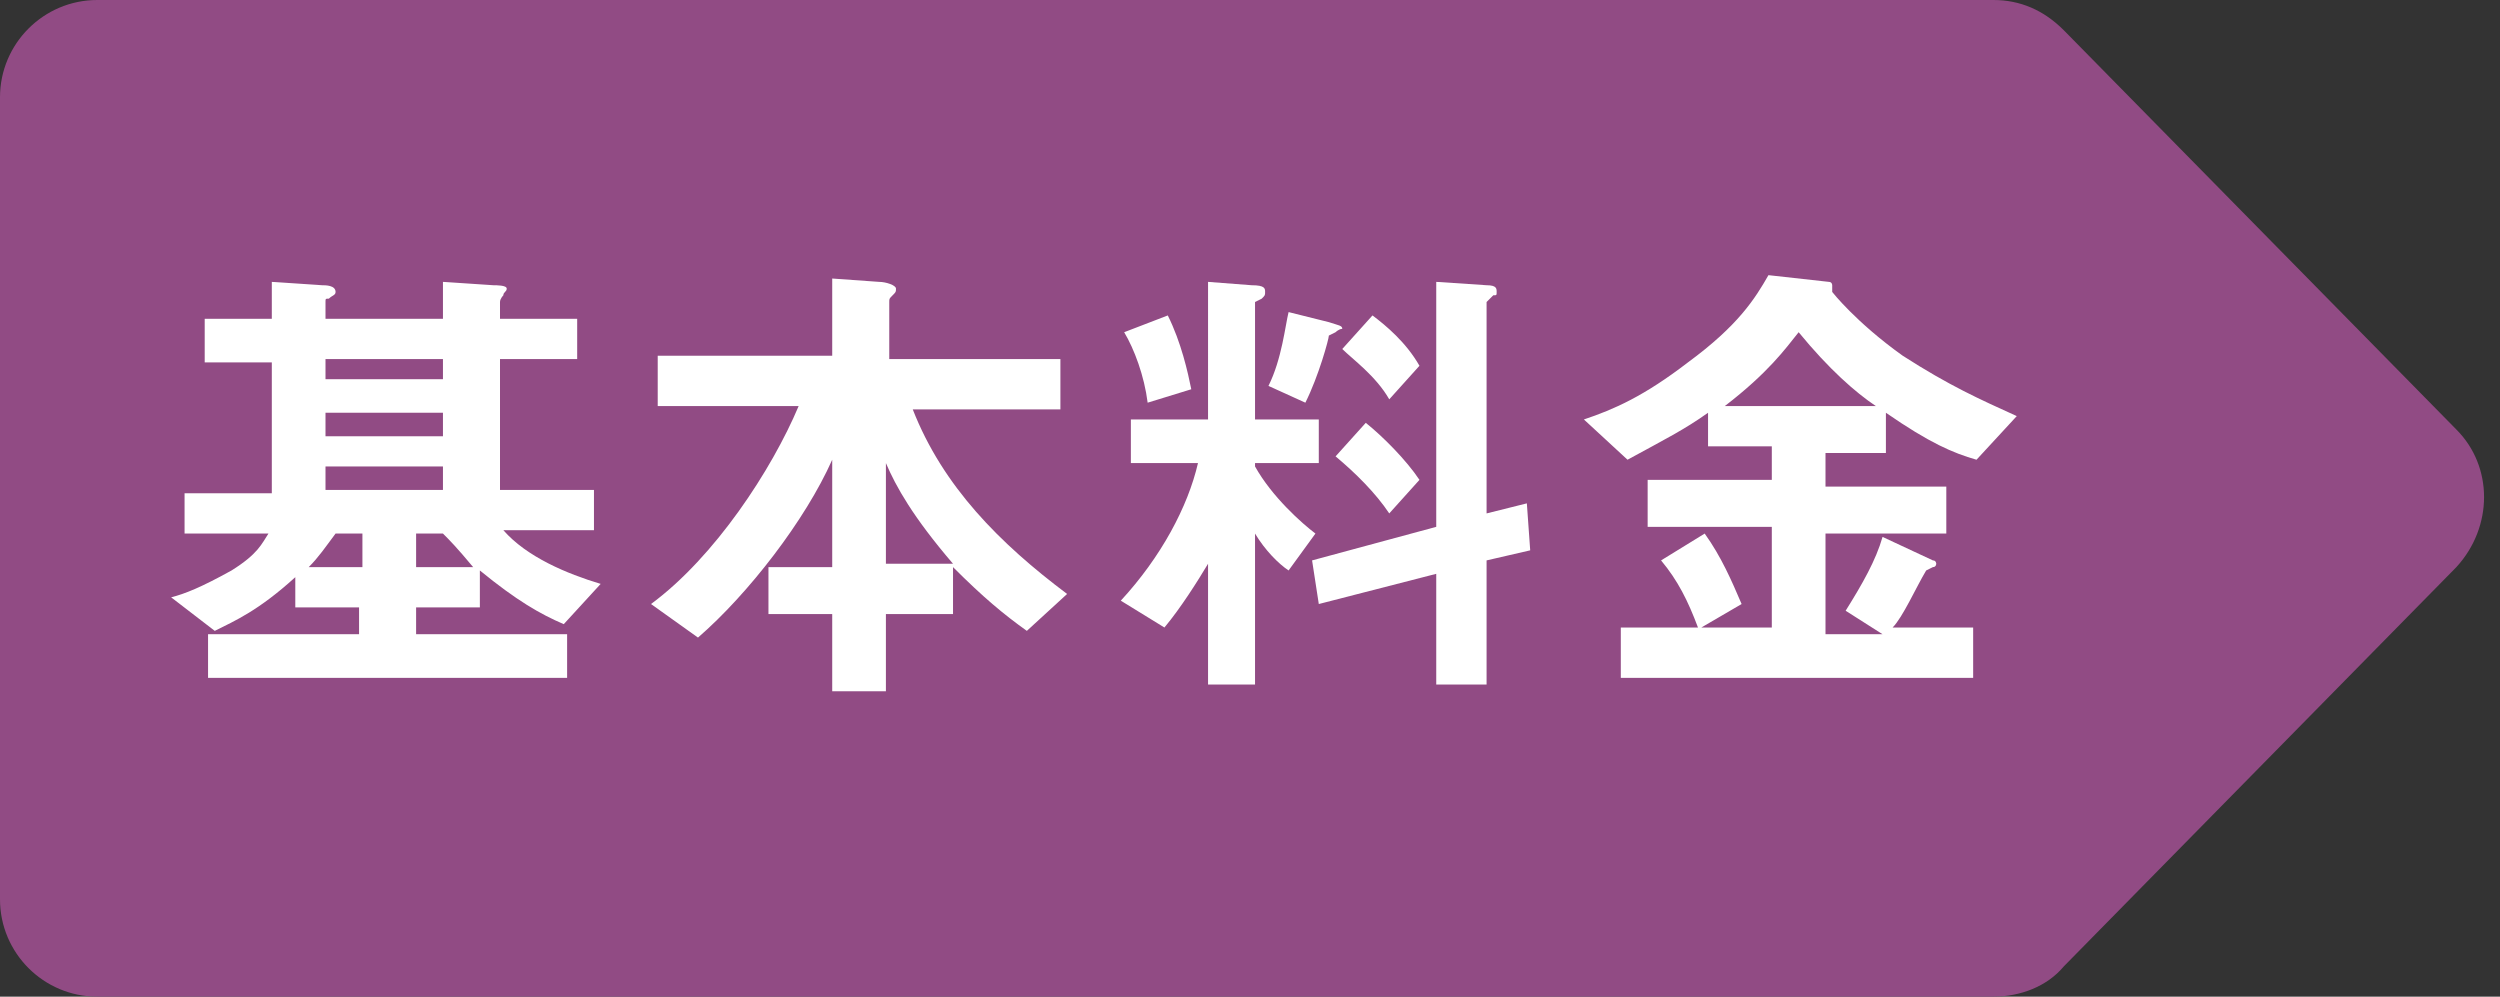
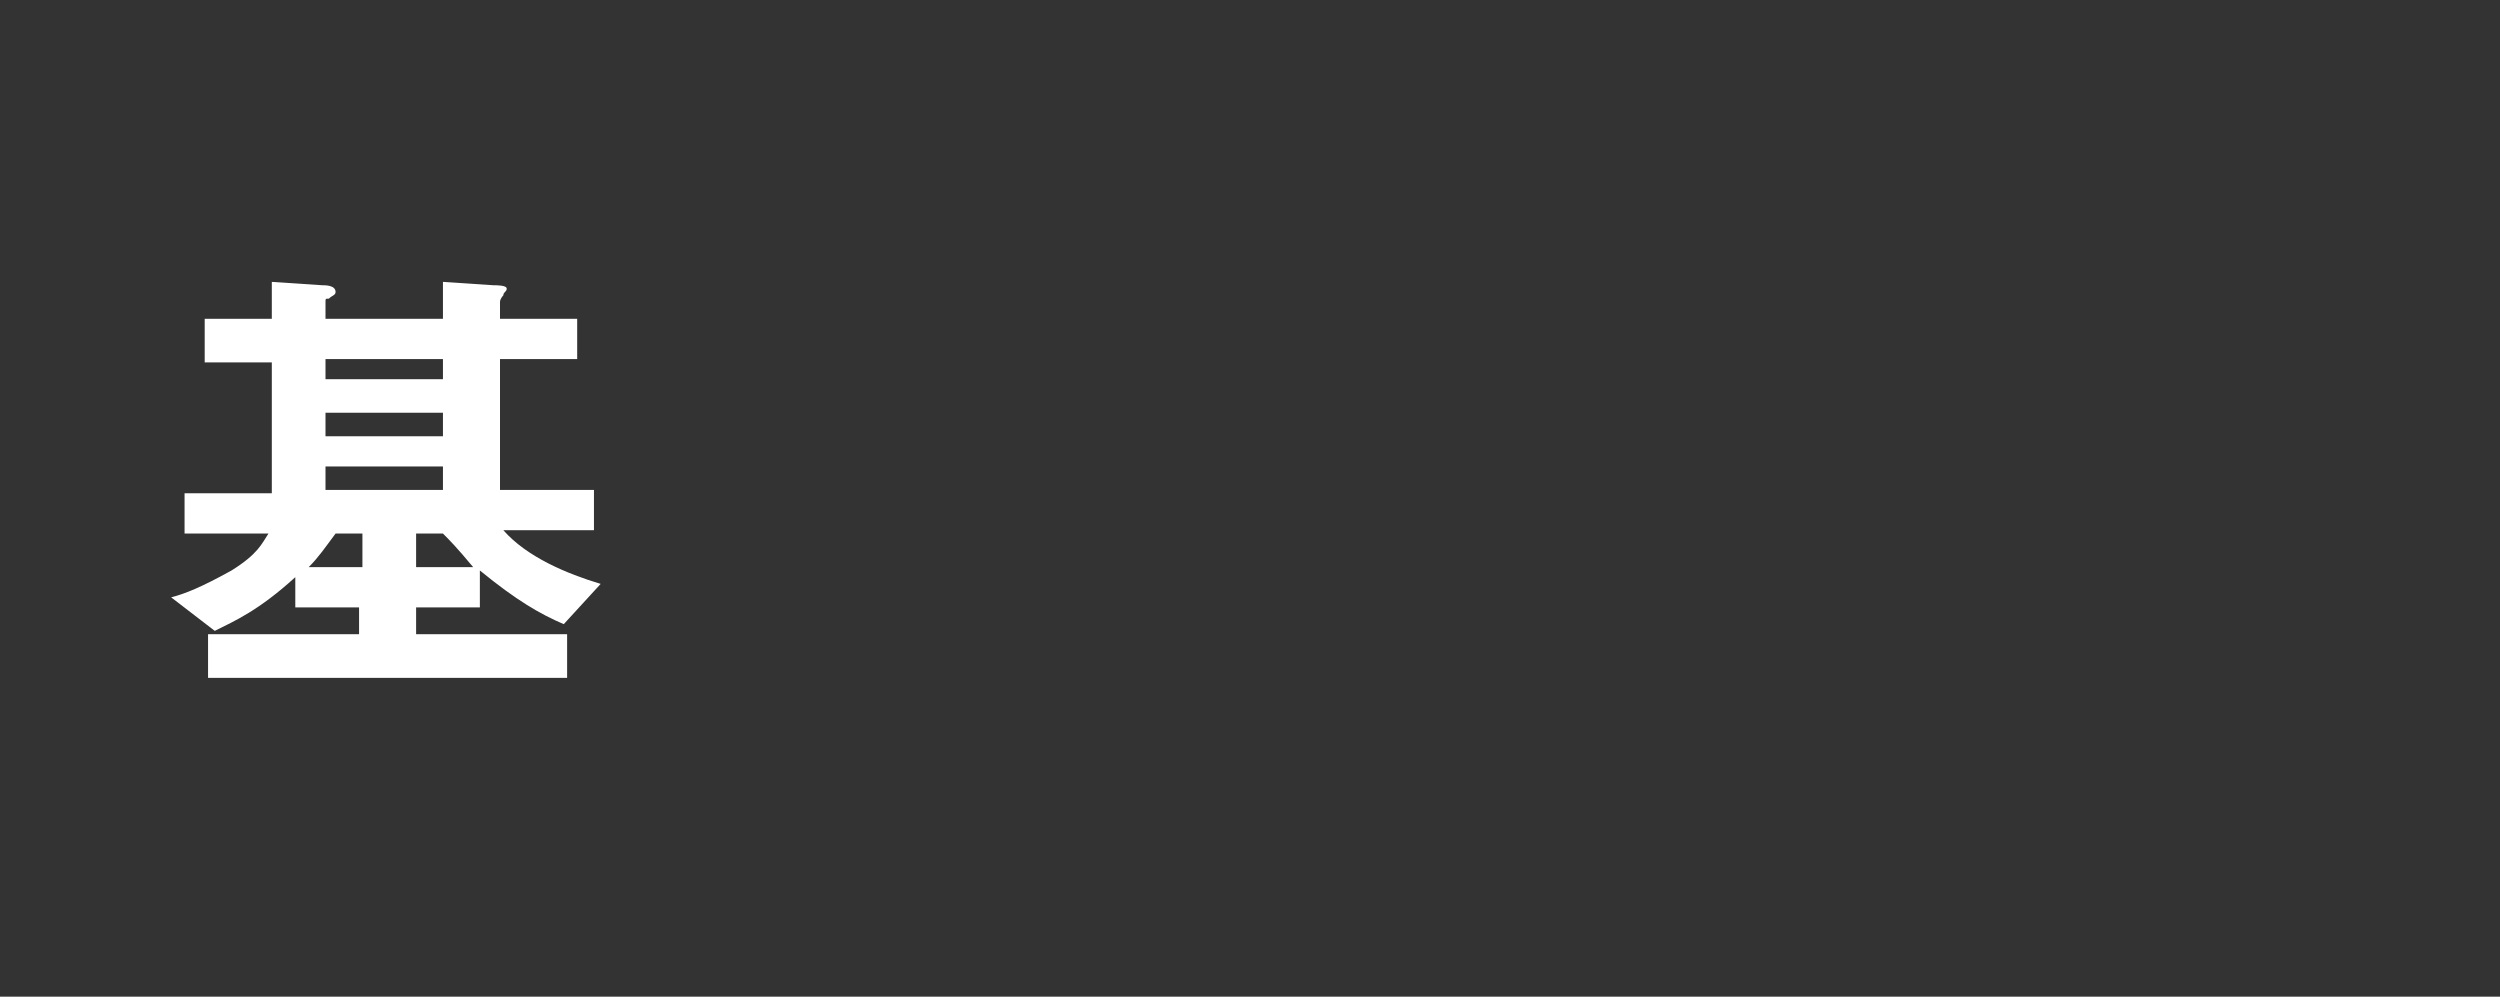
<svg xmlns="http://www.w3.org/2000/svg" version="1.1" id="レイヤー_1" x="0px" y="0px" viewBox="0 0 74.5 29.7" style="enable-background:new 0 0 74.5 29.7;" xml:space="preserve">
  <rect x="0" y="0" width="74.5" height="29.7" fill="#333333" stroke="none" />
  <style type="text/css">
	.st0{fill:#914B84;}
	.st1{fill:#FFFFFF;}
</style>
  <g>
-     <path class="st0" d="M59.4,29.7H2.9c-1.6,0-2.9-1.3-2.9-2.9V2.9C0,1.3,1.3,0,2.9,0h56.5c0.8,0,1.5,0.3,2.1,0.9l11.7,11.9   c1.1,1.1,1.1,2.9,0,4.1L61.5,28.8C61,29.4,60.2,29.7,59.4,29.7z" />
    <g>
      <g>
        <g>
          <path class="st1" d="M16.8,18.6c-0.7-0.3-1.4-0.7-2.5-1.6v1.1h-1.9v0.8h4.5v1.3H6.2v-1.3h4.5v-0.8H8.8v-0.9      c-1.1,1-1.8,1.3-2.4,1.6l-1.3-1c0.4-0.1,0.9-0.3,1.8-0.8c0.8-0.5,0.9-0.8,1.1-1.1H5.5v-1.2h2.6v-3.9h-2V9.5h2V8.4l1.5,0.1      c0.1,0,0.4,0,0.4,0.2c0,0.1-0.1,0.1-0.2,0.2C9.7,8.9,9.7,8.9,9.7,9v0.5h3.5V8.4l1.5,0.1c0.1,0,0.4,0,0.4,0.1      c0,0.1-0.1,0.1-0.1,0.2c0,0-0.1,0.1-0.1,0.2v0.5h2.3v1.2h-2.3v3.9h2.8v1.2H15c0.7,0.8,1.9,1.3,2.9,1.6L16.8,18.6z M10.7,15.9H10      c-0.3,0.4-0.5,0.7-0.8,1h1.6V15.9z M13.2,10.7H9.7v0.6h3.5V10.7z M13.2,12.3H9.7V13h3.5V12.3z M13.2,13.9H9.7v0.7h3.5V13.9z       M13.2,15.9h-0.8v1h1.7C13.6,16.3,13.4,16.1,13.2,15.9z" />
-           <path class="st1" d="M30.6,18.8c-0.7-0.5-1.3-1-2.2-1.9v1.4h-2v2.3h-1.6v-2.3h-1.9v-1.4h1.9v-3.2c-0.8,1.8-2.5,4-4,5.3L19.4,18      c1.9-1.4,3.6-4,4.4-5.9h-4.2v-1.5h5.2V8.3l1.4,0.1c0.2,0,0.5,0.1,0.5,0.2c0,0.1,0,0.1-0.1,0.2c-0.1,0.1-0.1,0.1-0.1,0.2v1.7h5.1      v1.5h-4.4c0.9,2.3,2.6,4,4.6,5.5L30.6,18.8z M26.4,13.8v3h2C27.2,15.4,26.7,14.5,26.4,13.8z" />
-           <path class="st1" d="M37.4,13.9c0.5,0.9,1.4,1.7,1.8,2L38.4,17c-0.3-0.2-0.7-0.6-1-1.1v4.5h-1.4v-3.6c-0.3,0.5-0.8,1.3-1.3,1.9      l-1.3-0.8c1.2-1.3,2-2.8,2.3-4.1h-2v-1.3h2.3V8.4l1.3,0.1c0.4,0,0.4,0.1,0.4,0.2c0,0.1,0,0.1-0.1,0.2C37.4,9,37.4,9,37.4,9v3.5      h1.9v1.3H37.4z M34.2,12c-0.1-0.8-0.4-1.6-0.7-2.1l1.3-0.5c0.4,0.8,0.6,1.7,0.7,2.2L34.2,12z M39.8,9.9C39.6,10,39.6,10,39.6,10      c0,0.1-0.3,1.2-0.7,2l-1.1-0.5c0.4-0.8,0.5-1.8,0.6-2.2l1.2,0.3c0.3,0.1,0.4,0.1,0.4,0.2C39.9,9.8,39.8,9.9,39.8,9.9z       M44.3,16.7v3.7h-1.5v-3.3L39.3,18l-0.2-1.3l3.7-1V8.4l1.5,0.1c0.3,0,0.3,0.1,0.3,0.2c0,0.1,0,0.1-0.1,0.1      C44.4,8.9,44.3,9,44.3,9v6.3l1.2-0.3l0.1,1.4L44.3,16.7z M41.4,15.3c-0.4-0.6-1-1.2-1.6-1.7l0.9-1c0.5,0.4,1.2,1.1,1.6,1.7      L41.4,15.3z M41.4,11.9c-0.4-0.7-1.1-1.2-1.4-1.5l0.9-1c0.4,0.3,1,0.8,1.4,1.5L41.4,11.9z" />
-           <path class="st1" d="M58.9,13.7c-0.7-0.2-1.4-0.5-2.7-1.4v1.2h-1.8v1H58v1.4h-3.6v3h1.7L55,18.2c0.5-0.8,0.9-1.5,1.1-2.2      l1.5,0.7c0.1,0,0.1,0.1,0.1,0.1c0,0,0,0.1-0.1,0.1c-0.2,0.1-0.2,0.1-0.2,0.1c-0.3,0.5-0.7,1.4-1,1.7h2.4v1.5H48.3v-1.5h2.3      c-0.3-0.8-0.6-1.4-1.1-2l1.3-0.8c0.5,0.7,0.8,1.4,1.1,2.1l-1.2,0.7h2.1v-3h-3.7v-1.4h3.7v-1h-1.9v-1c-0.7,0.5-1.3,0.8-2.4,1.4      l-1.3-1.2c0.9-0.3,1.8-0.7,3.1-1.7c1.5-1.1,2-1.9,2.4-2.6l1.8,0.2c0.1,0,0.1,0.1,0.1,0.1c0,0,0,0.1,0,0.1c0,0,0,0.1,0,0.1      c0,0,0.7,0.9,2.1,1.9c1.4,0.9,2.3,1.3,3.4,1.8L58.9,13.7z M53.6,9.9c-0.4,0.5-0.9,1.2-2.2,2.2h4.5C55.3,11.7,54.5,11,53.6,9.9z" />
        </g>
      </g>
    </g>
  </g>
</svg>